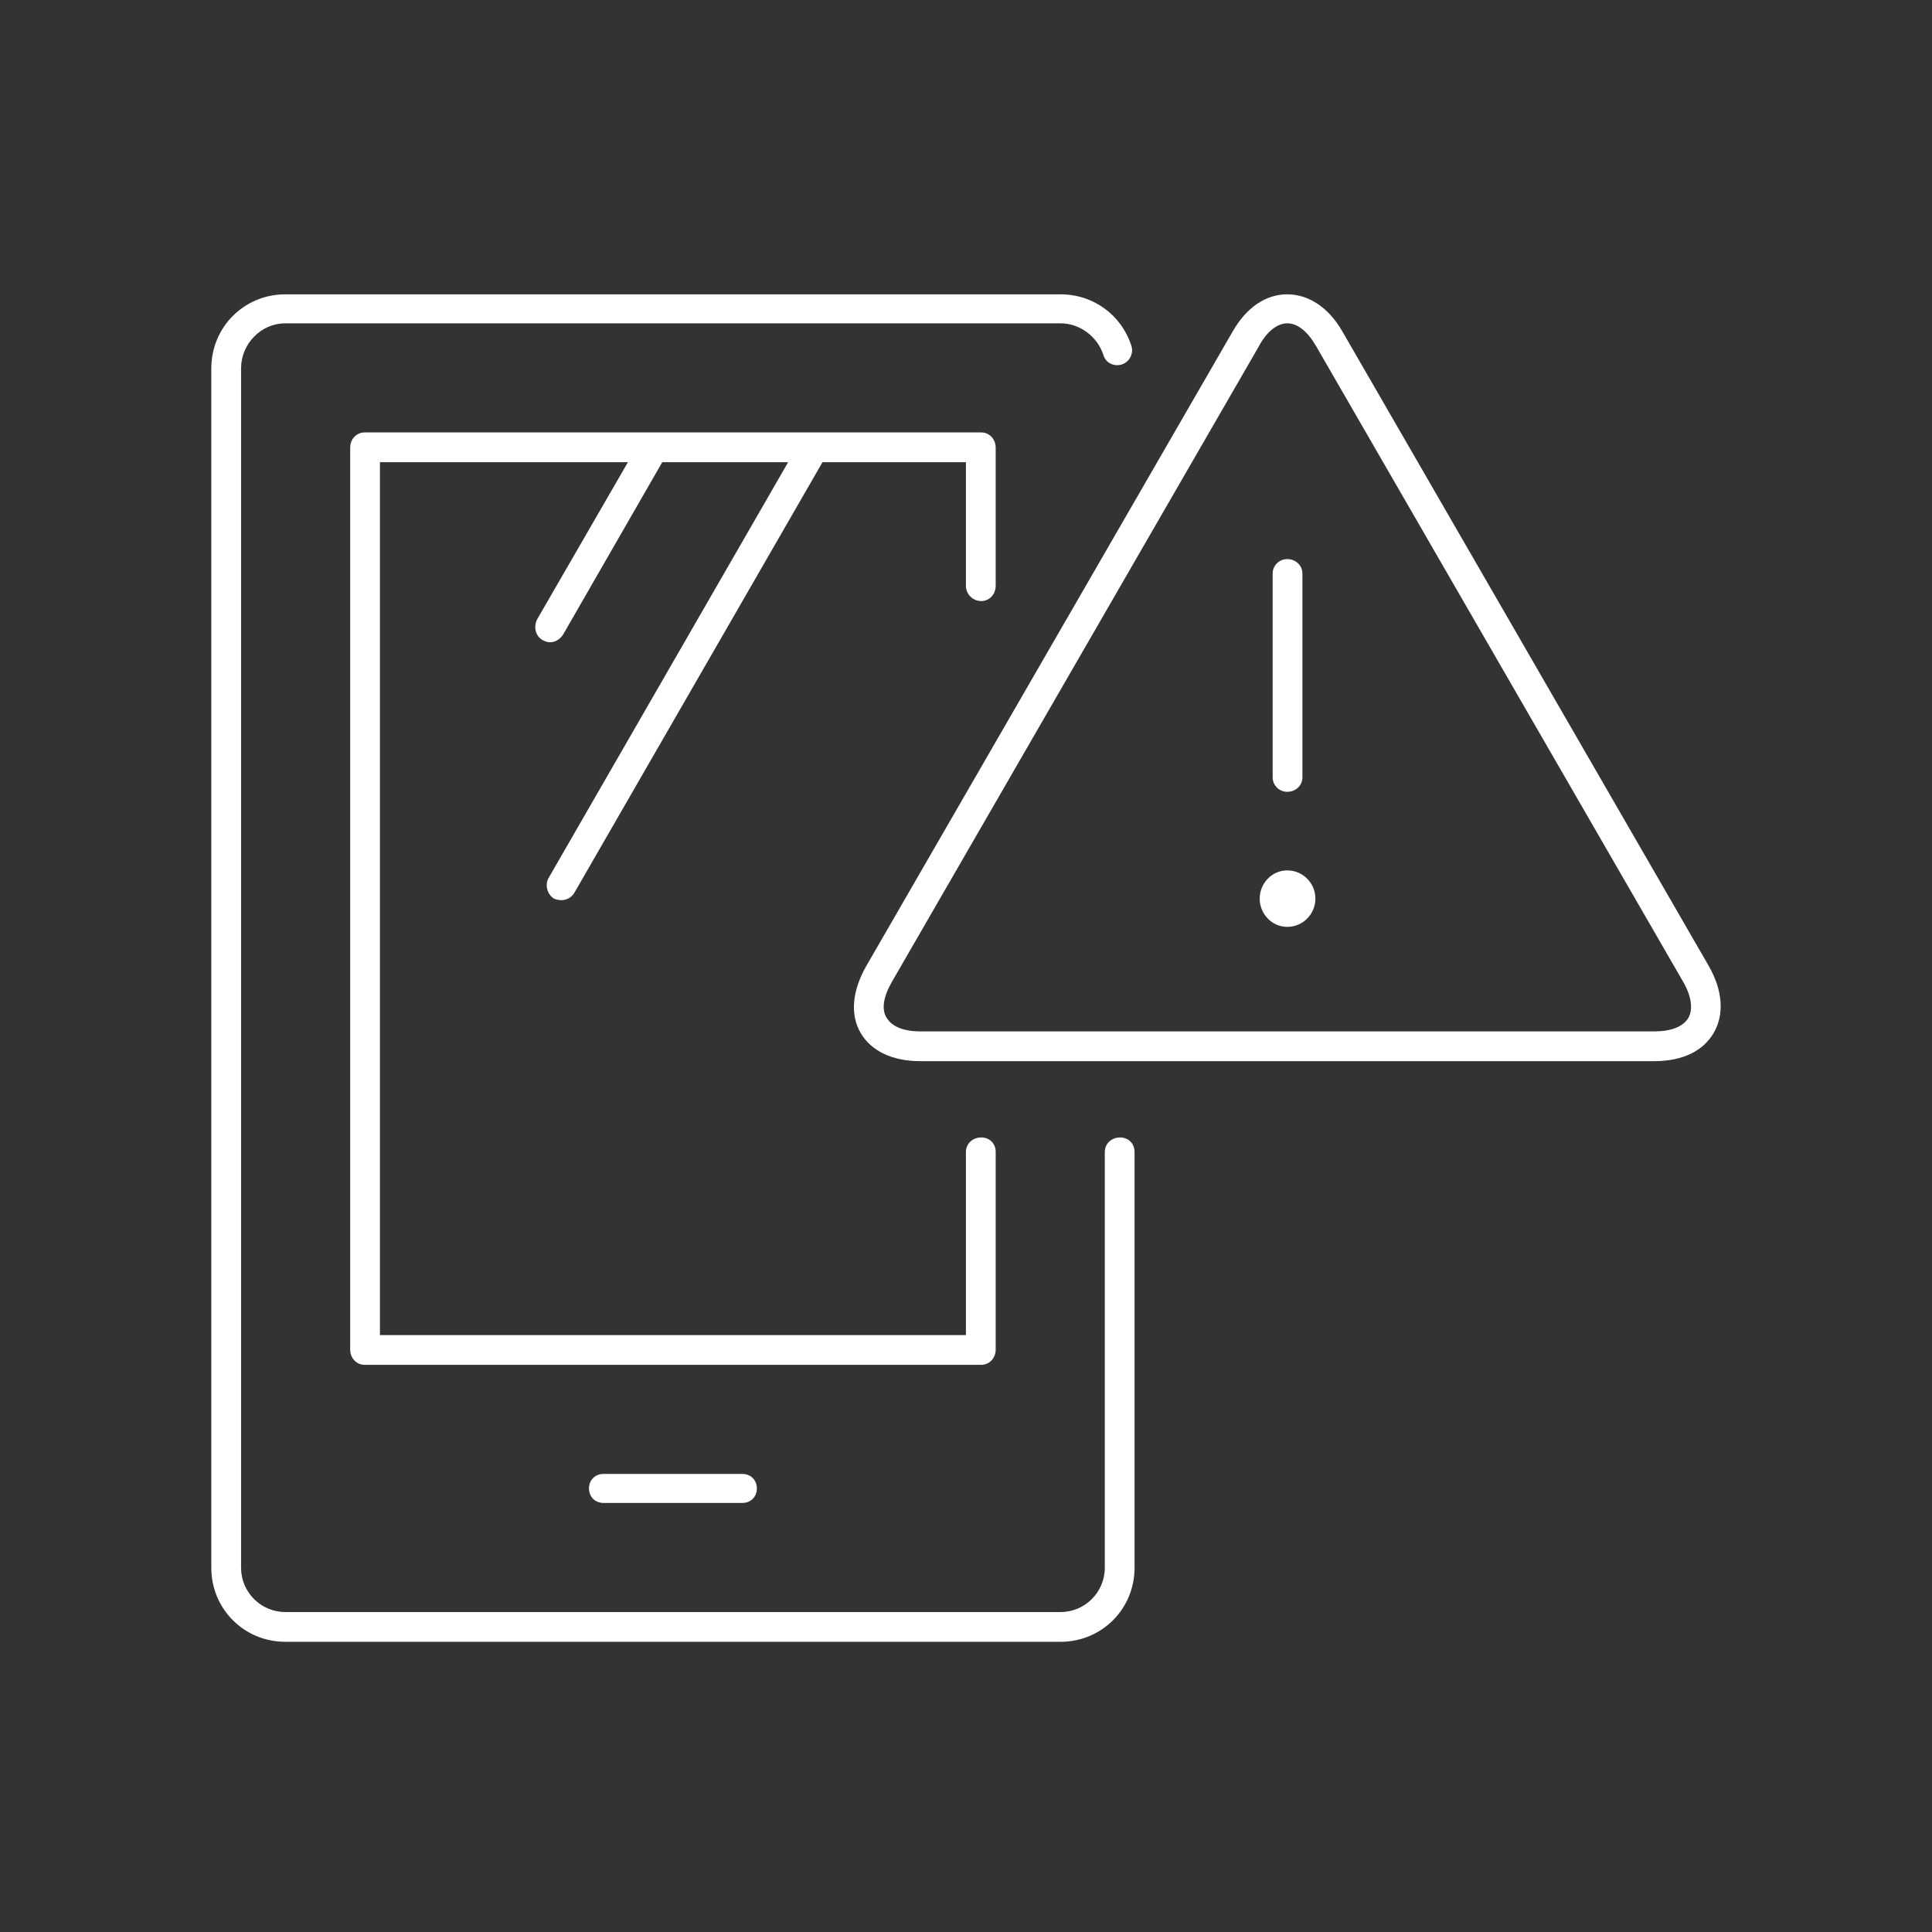
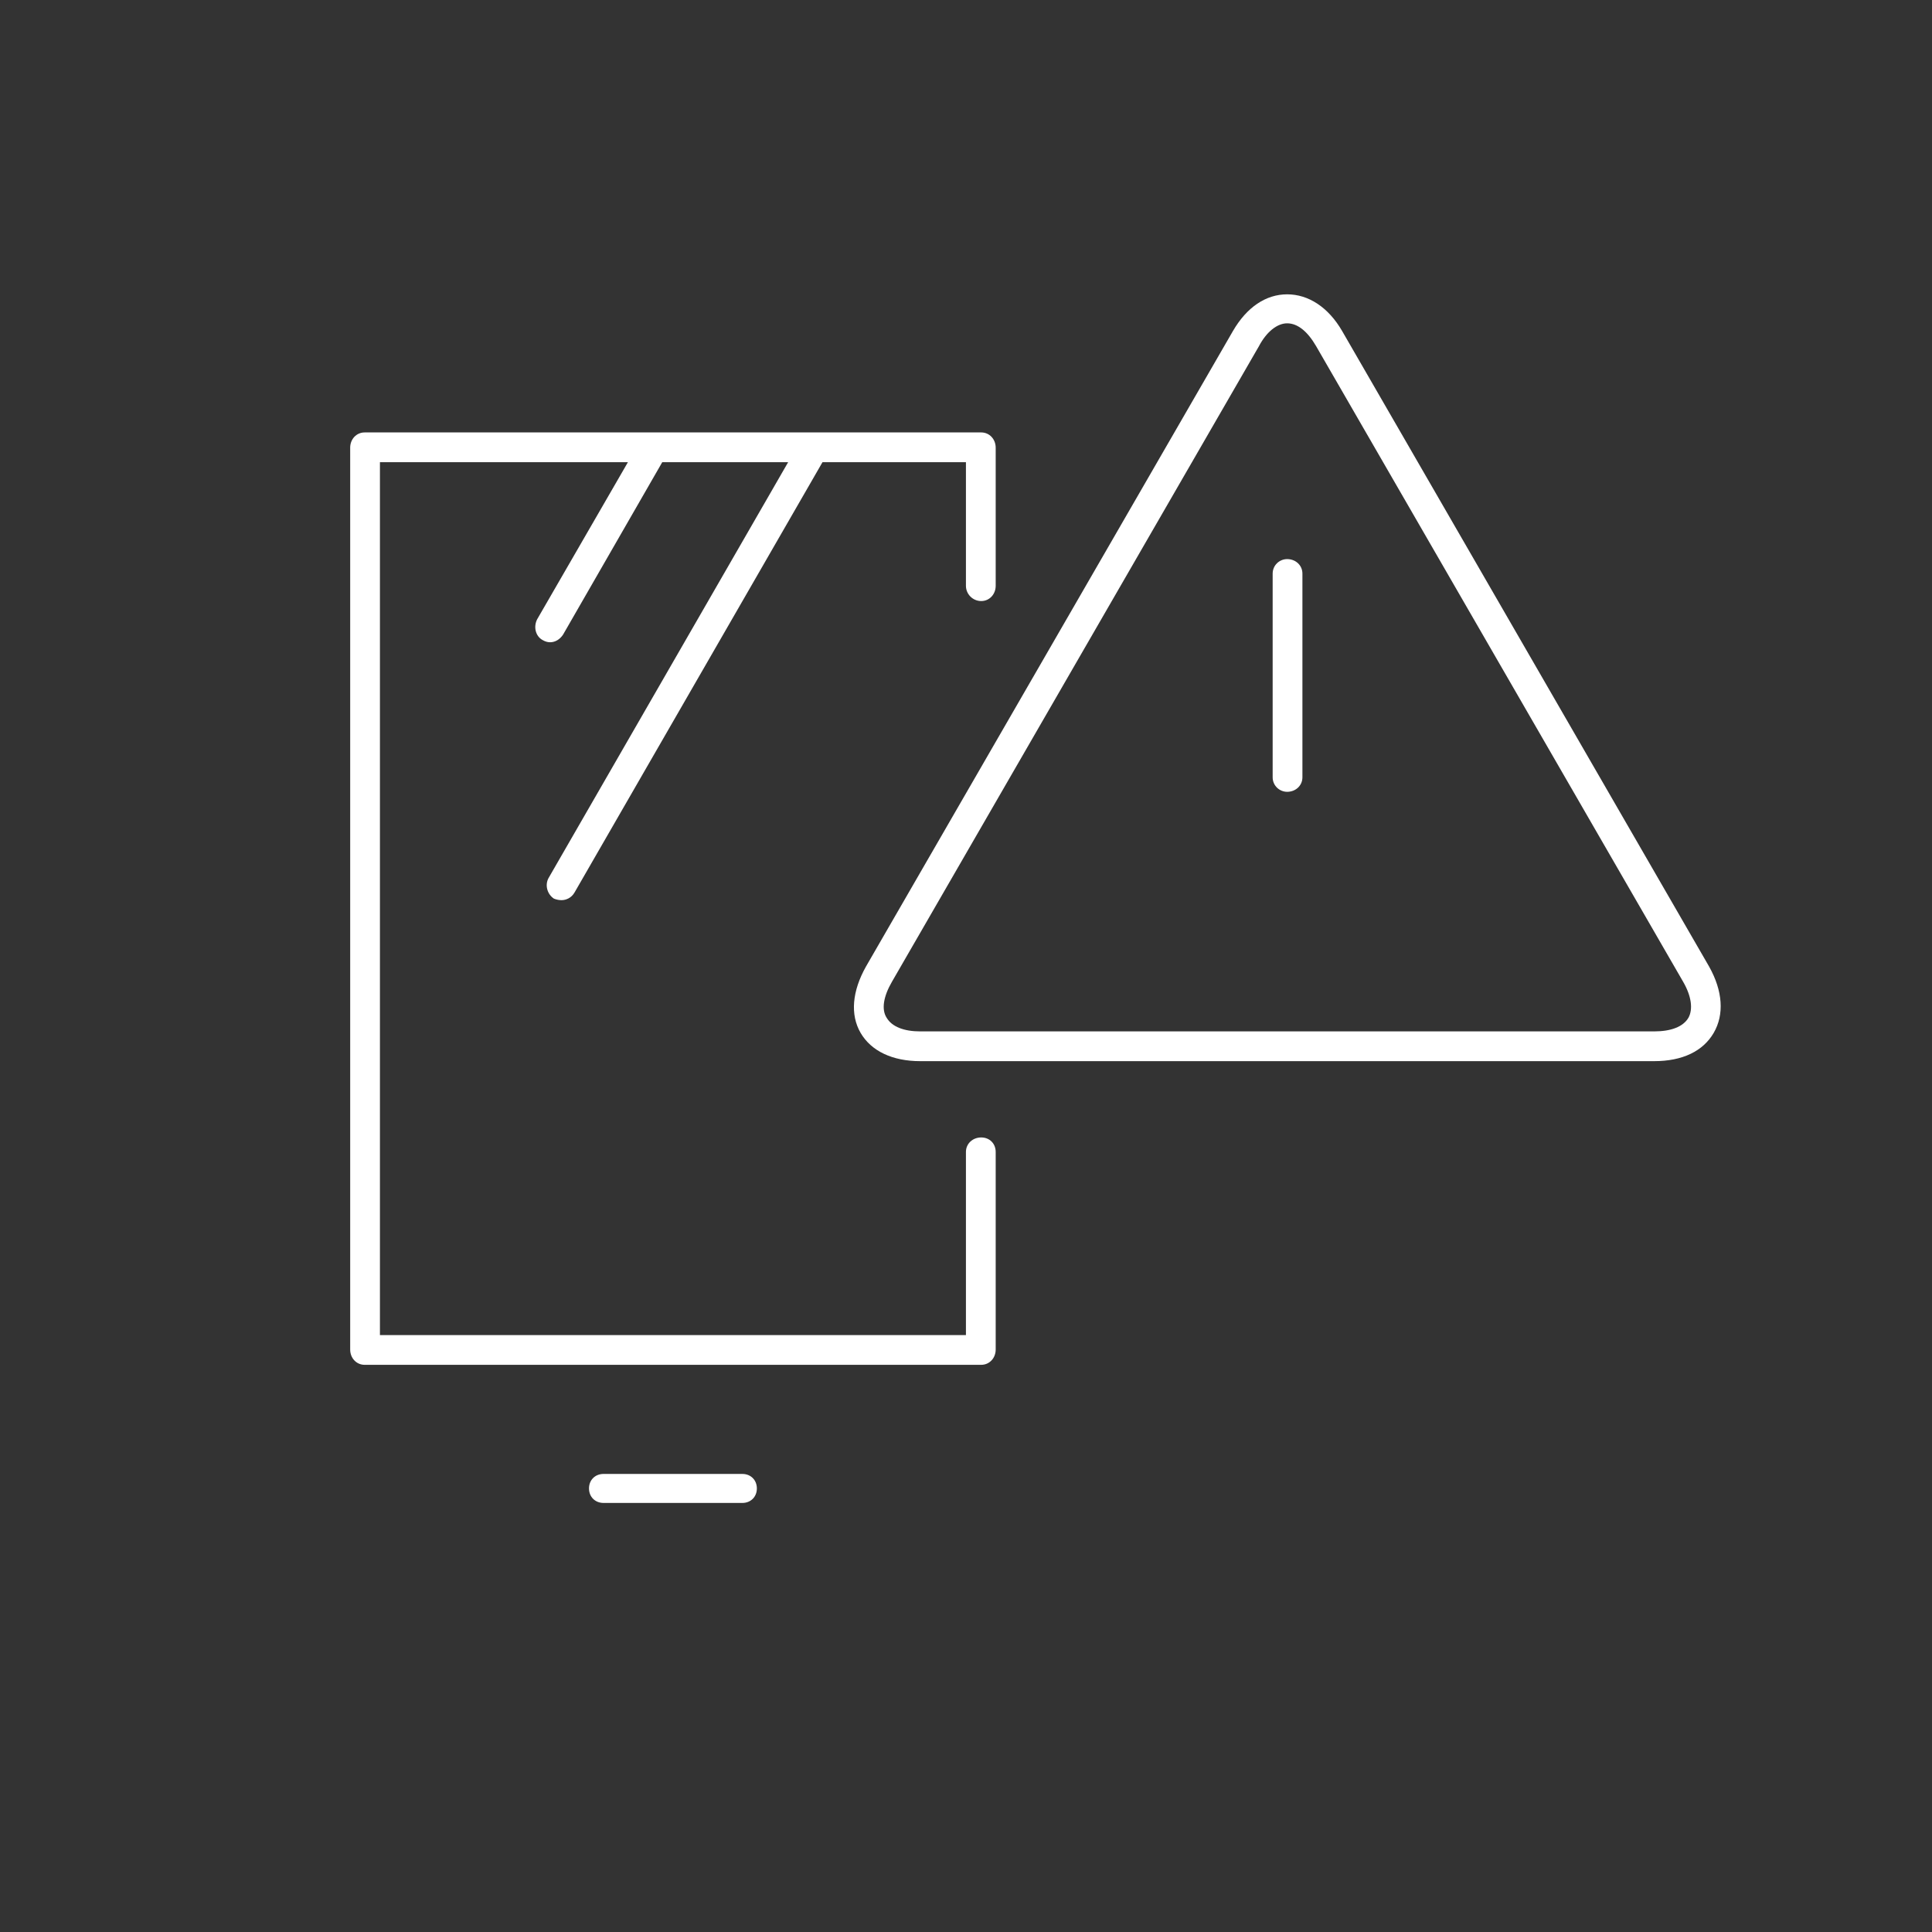
<svg xmlns="http://www.w3.org/2000/svg" width="256" height="256" viewBox="0 0 256 256" fill="none">
  <rect x="0" y="0" width="256" height="256" fill="#333333" stroke="none" />
  <path d="M79.967 195.305C78.855 195.305 78.046 196.113 78.046 197.226C78.046 198.338 78.855 199.147 79.967 199.147H98.368C99.48 199.147 100.288 198.338 100.288 197.226C100.288 196.113 99.48 195.305 98.368 195.305H79.967Z" fill="white" />
  <path d="M130.013 79.642C131.125 79.642 131.934 78.733 131.934 77.62V59.321C131.934 58.209 131.125 57.299 130.013 57.299H48.322C47.21 57.299 46.401 58.209 46.401 59.321V178.824C46.401 179.936 47.21 180.846 48.322 180.846H130.013C131.125 180.846 131.934 179.936 131.934 178.824V152.639C131.934 151.526 131.125 150.718 130.013 150.718C128.901 150.718 127.991 151.526 127.991 152.639V176.903H50.344V61.242H83.203L71.171 82.069C70.666 83.08 70.969 84.293 71.879 84.799C72.216 85.001 72.553 85.102 72.89 85.102C73.598 85.102 74.205 84.698 74.609 84.091L87.752 61.242H104.434L72.688 116.343C72.183 117.253 72.486 118.466 73.396 119.073C73.733 119.207 74.07 119.275 74.407 119.275C75.013 119.275 75.721 118.971 76.126 118.264L108.984 61.242H127.991V77.62C127.991 78.733 128.901 79.642 130.013 79.642Z" fill="white" />
-   <path d="M148.413 150.718C147.301 150.718 146.391 151.527 146.391 152.639V207.74C146.391 210.976 143.763 213.604 140.527 213.604H37.807C34.572 213.604 31.943 210.976 31.943 207.74V48.807C31.943 45.572 34.572 42.842 37.807 42.842H140.527C143.055 42.842 145.38 44.561 146.189 46.987C146.492 48.099 147.604 48.605 148.615 48.301C149.626 47.998 150.233 46.886 149.93 45.875C148.615 41.73 144.875 39 140.527 39H37.807C32.347 39 28 43.347 28 48.807V207.74C28 213.2 32.347 217.547 37.807 217.547H140.527C145.987 217.547 150.334 213.2 150.334 207.74V152.639C150.334 151.527 149.525 150.718 148.413 150.718Z" fill="white" />
  <path fill-rule="evenodd" clip-rule="evenodd" d="M227.071 136.867C225.656 139.294 222.926 140.608 219.185 140.608H121.924C118.285 140.608 115.454 139.294 114.038 136.867C112.623 134.441 112.926 131.307 114.746 128.071L163.376 43.853C165.196 40.719 167.724 39 170.555 39C173.386 39 176.014 40.719 177.834 43.853L226.464 128.071C228.284 131.307 228.487 134.441 227.071 136.867ZM223.027 130.094L174.397 45.875C173.284 43.954 171.97 42.842 170.555 42.842C169.24 42.842 167.825 43.954 166.814 45.875L118.184 130.094C117.071 132.014 116.768 133.733 117.476 134.845C118.184 136.059 119.801 136.665 121.924 136.665H219.185C221.409 136.665 223.027 136.059 223.735 134.845C224.341 133.733 224.139 132.014 223.027 130.094Z" fill="white" />
  <path d="M170.555 104.919C171.667 104.919 172.577 104.11 172.577 102.998V76.004C172.577 74.892 171.667 74.083 170.555 74.083C169.544 74.083 168.634 74.892 168.634 76.004V102.998C168.634 104.11 169.544 104.919 170.555 104.919Z" fill="white" />
-   <path d="M170.555 115.332C168.533 115.332 166.915 117.051 166.915 119.073C166.915 121.095 168.533 122.814 170.555 122.814C172.678 122.814 174.296 121.095 174.296 119.073C174.296 117.051 172.678 115.332 170.555 115.332Z" fill="white" />
</svg>